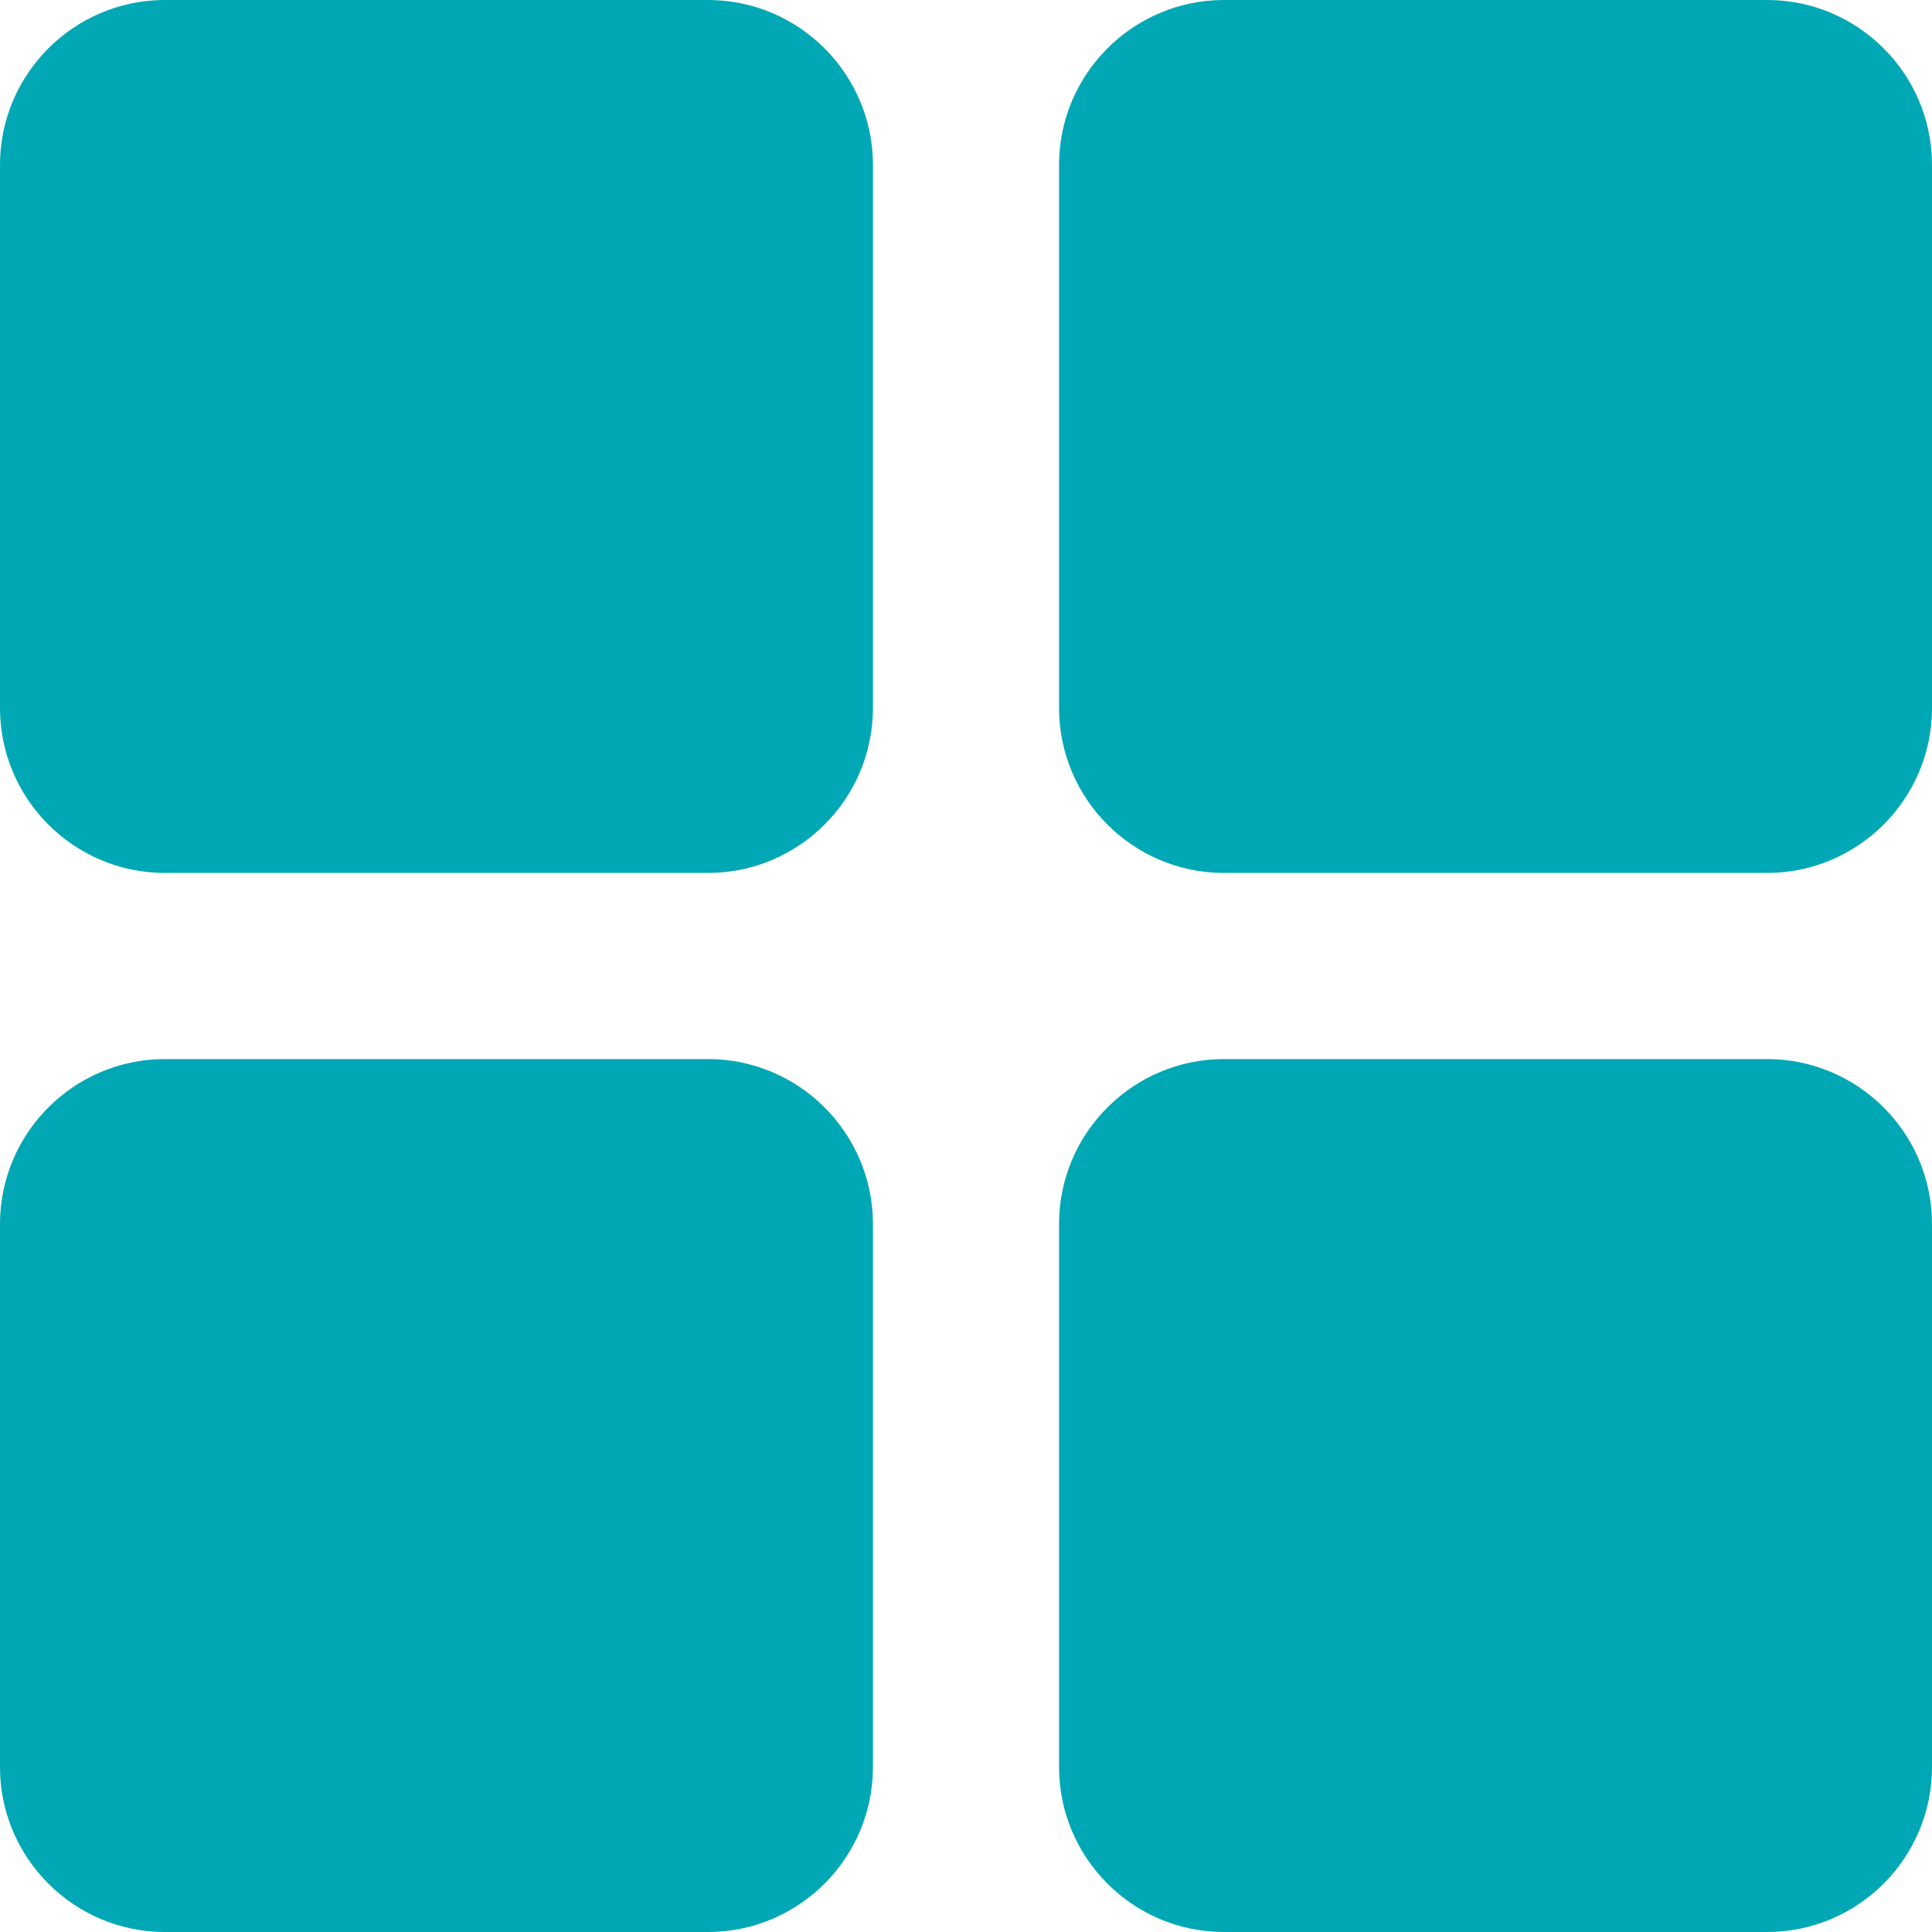
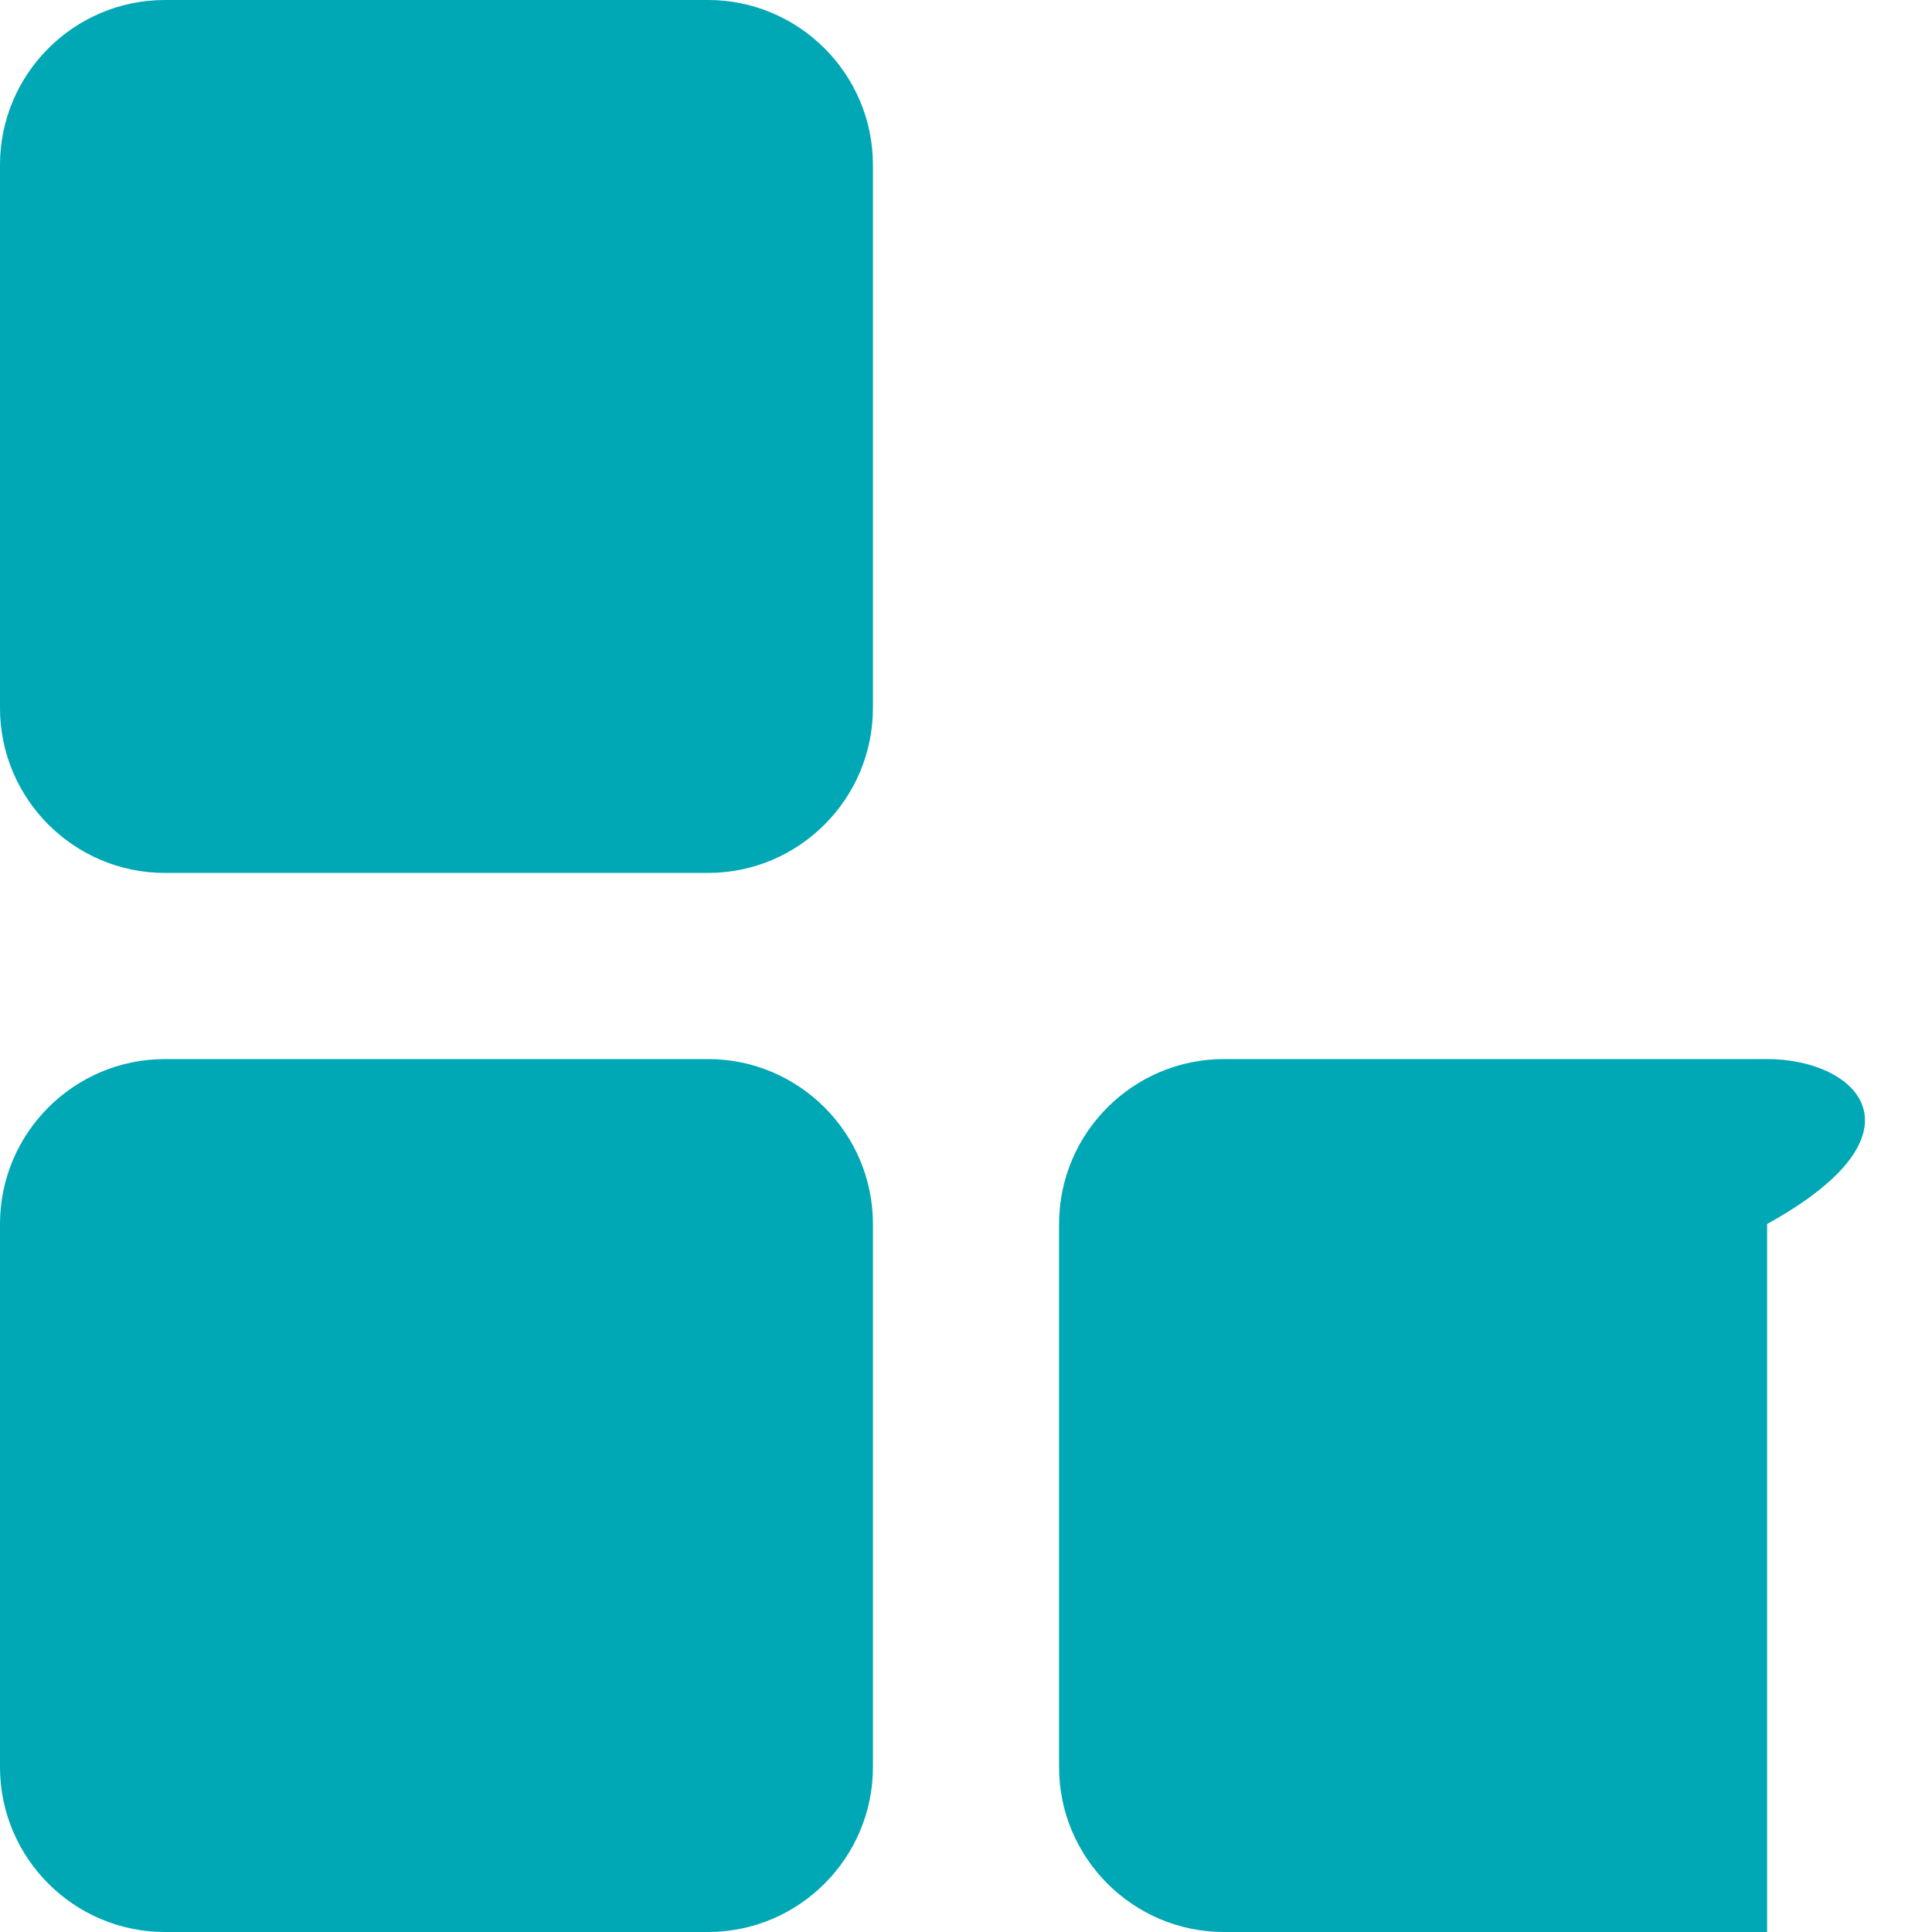
<svg xmlns="http://www.w3.org/2000/svg" width="23" height="23" viewBox="0 0 23 23" fill="none">
  <g clip-path="url(#clip0_216_14976)">
    <path d="M8.429 0H1.963C0.881 0 0 0.881 0 1.963V8.429C0 9.511 0.881 10.392 1.963 10.392H8.429C9.511 10.392 10.392 9.511 10.392 8.429V1.963C10.392 0.881 9.511 0 8.429 0Z" fill="#00A7B5" />
-     <path d="M21.037 0H14.571C13.489 0 12.608 0.881 12.608 1.963V8.429C12.608 9.511 13.489 10.392 14.571 10.392H21.037C22.119 10.392 23 9.511 23 8.429V1.963C23 0.881 22.119 0 21.037 0Z" fill="#00A7B5" />
    <path d="M8.429 12.608H1.963C0.881 12.608 0 13.489 0 14.571V21.037C0 22.119 0.881 23 1.963 23H8.429C9.511 23 10.392 22.119 10.392 21.037V14.571C10.392 13.489 9.511 12.608 8.429 12.608Z" fill="#00A7B5" />
-     <path d="M21.037 12.608H14.571C13.489 12.608 12.608 13.489 12.608 14.571V21.037C12.608 22.119 13.489 23 14.571 23H21.037C22.119 23 23 22.119 23 21.037V14.571C23 13.489 22.119 12.608 21.037 12.608Z" fill="#00A7B5" />
+     <path d="M21.037 12.608H14.571C13.489 12.608 12.608 13.489 12.608 14.571V21.037C12.608 22.119 13.489 23 14.571 23H21.037V14.571C23 13.489 22.119 12.608 21.037 12.608Z" fill="#00A7B5" />
  </g>
  <defs>
    <clipPath id="clip0_216_14976">
      <rect width="23" height="23" fill="white" />
    </clipPath>
  </defs>
</svg>